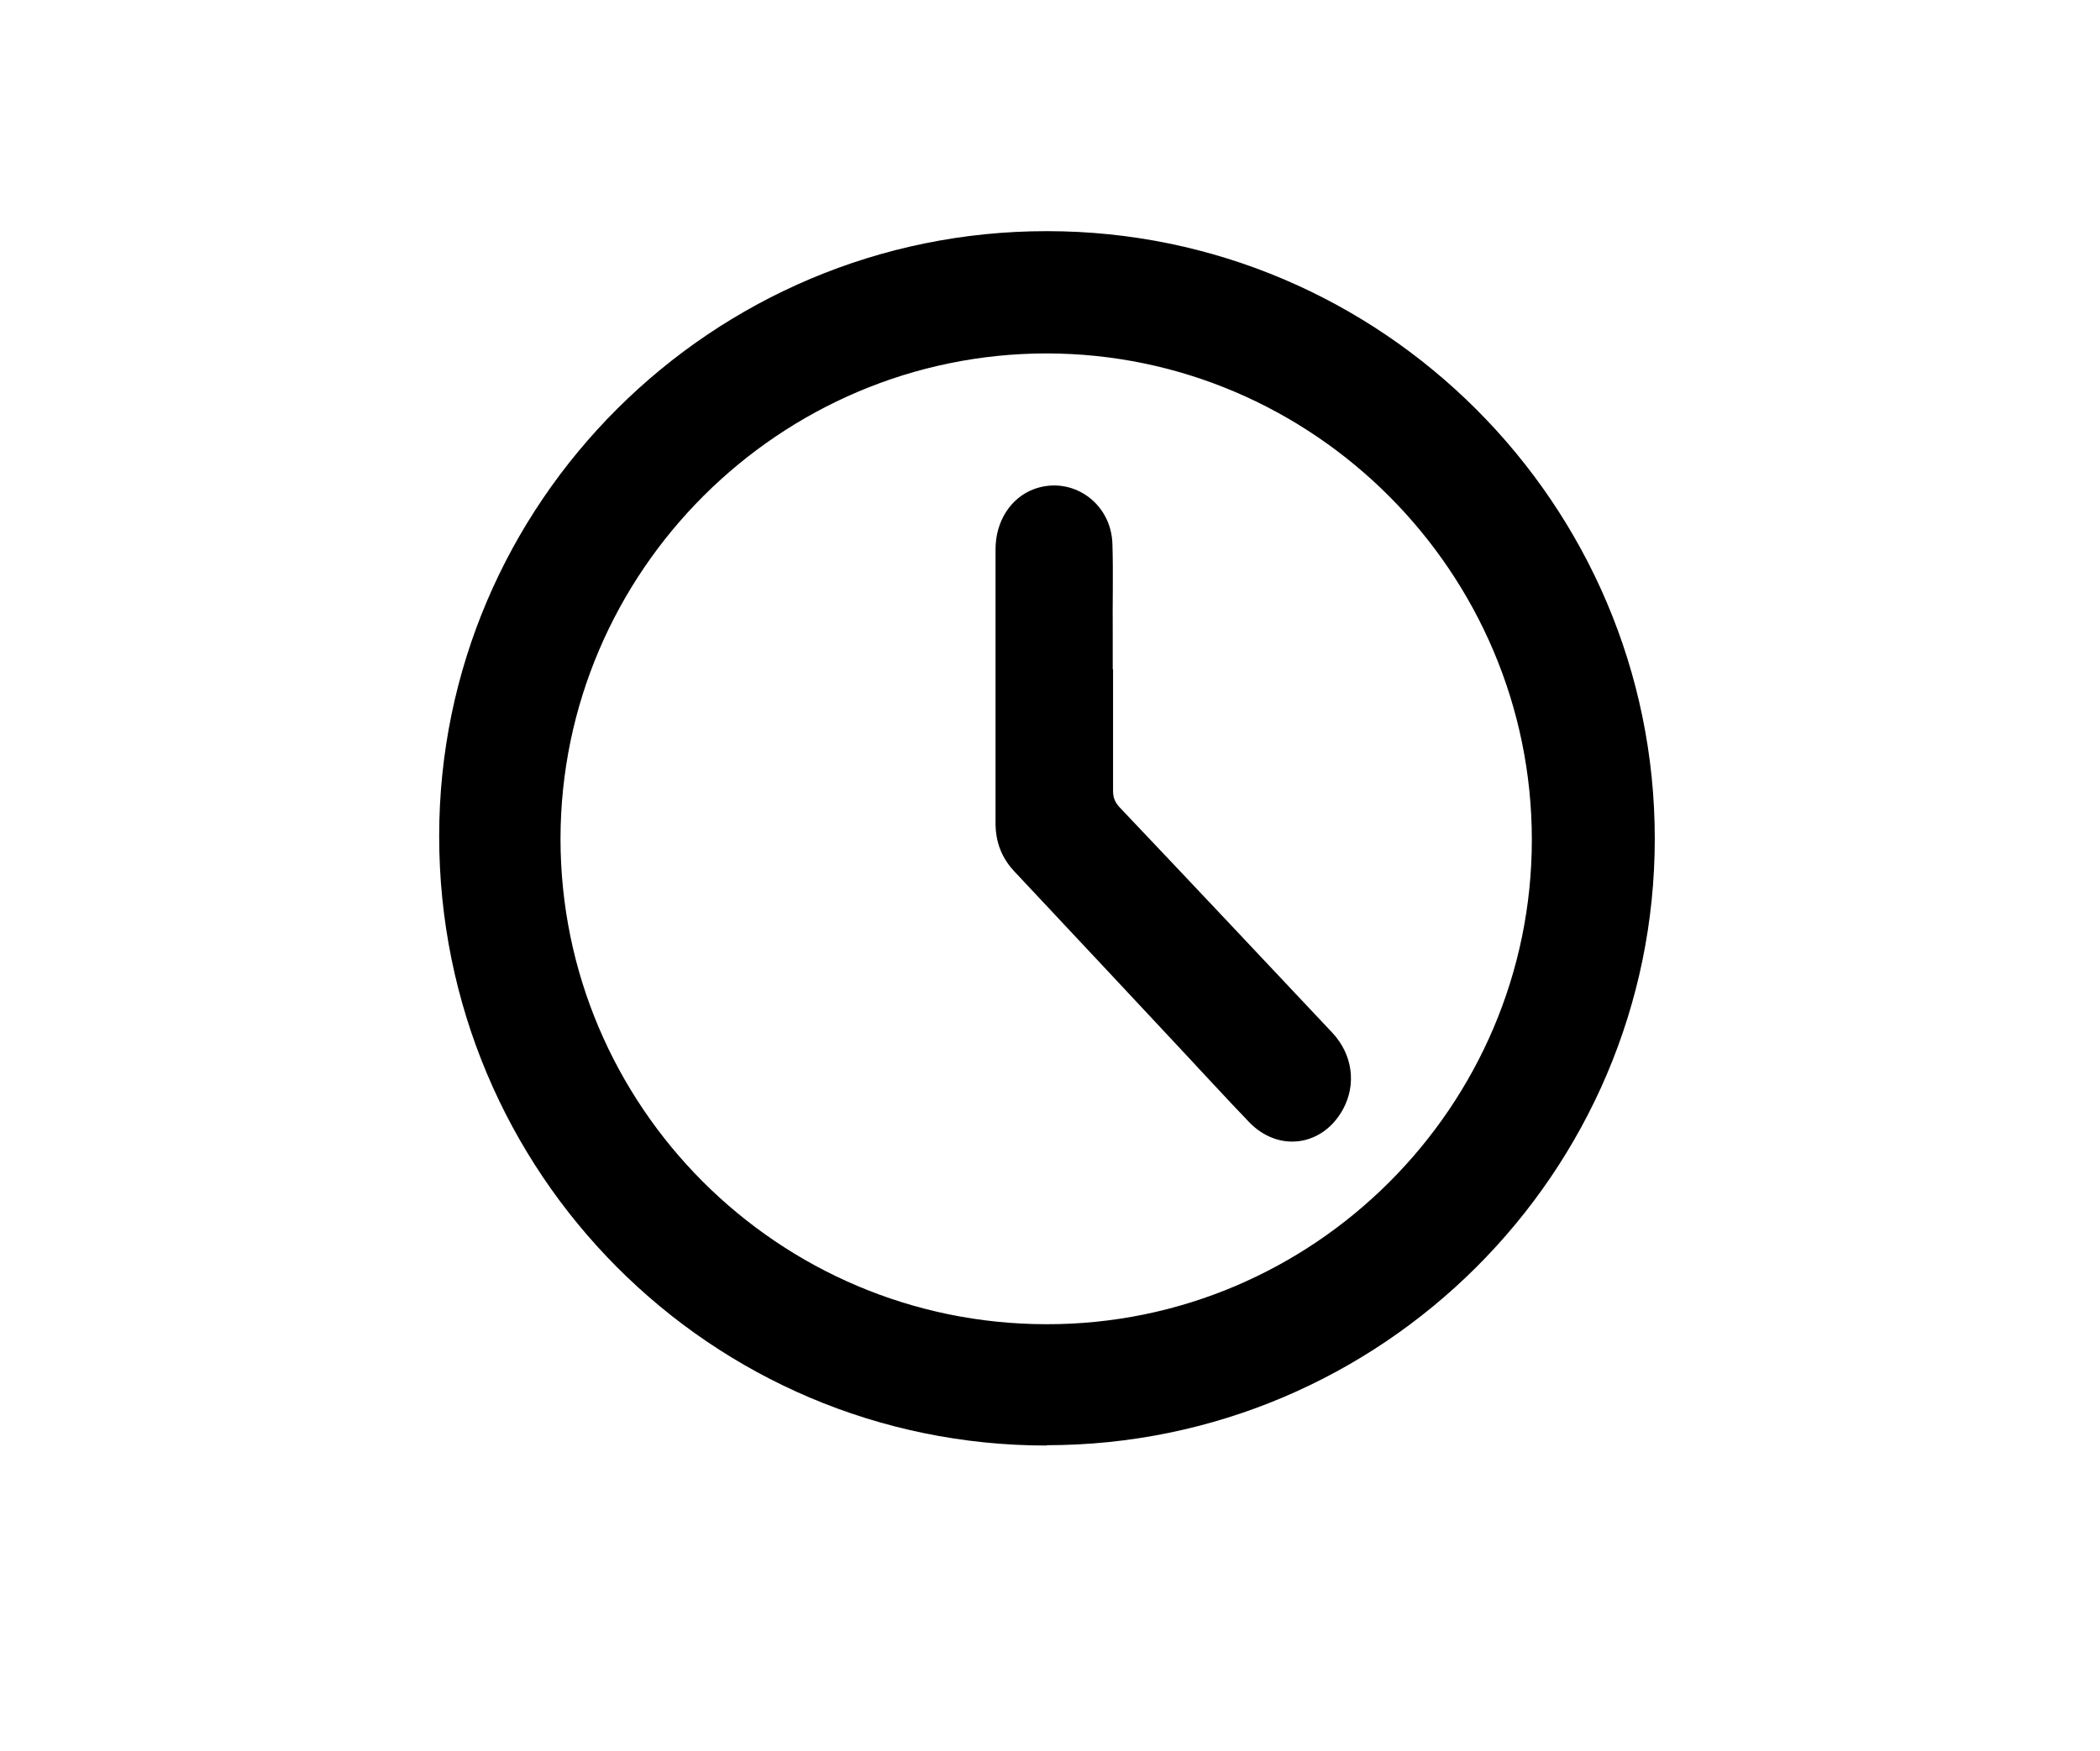
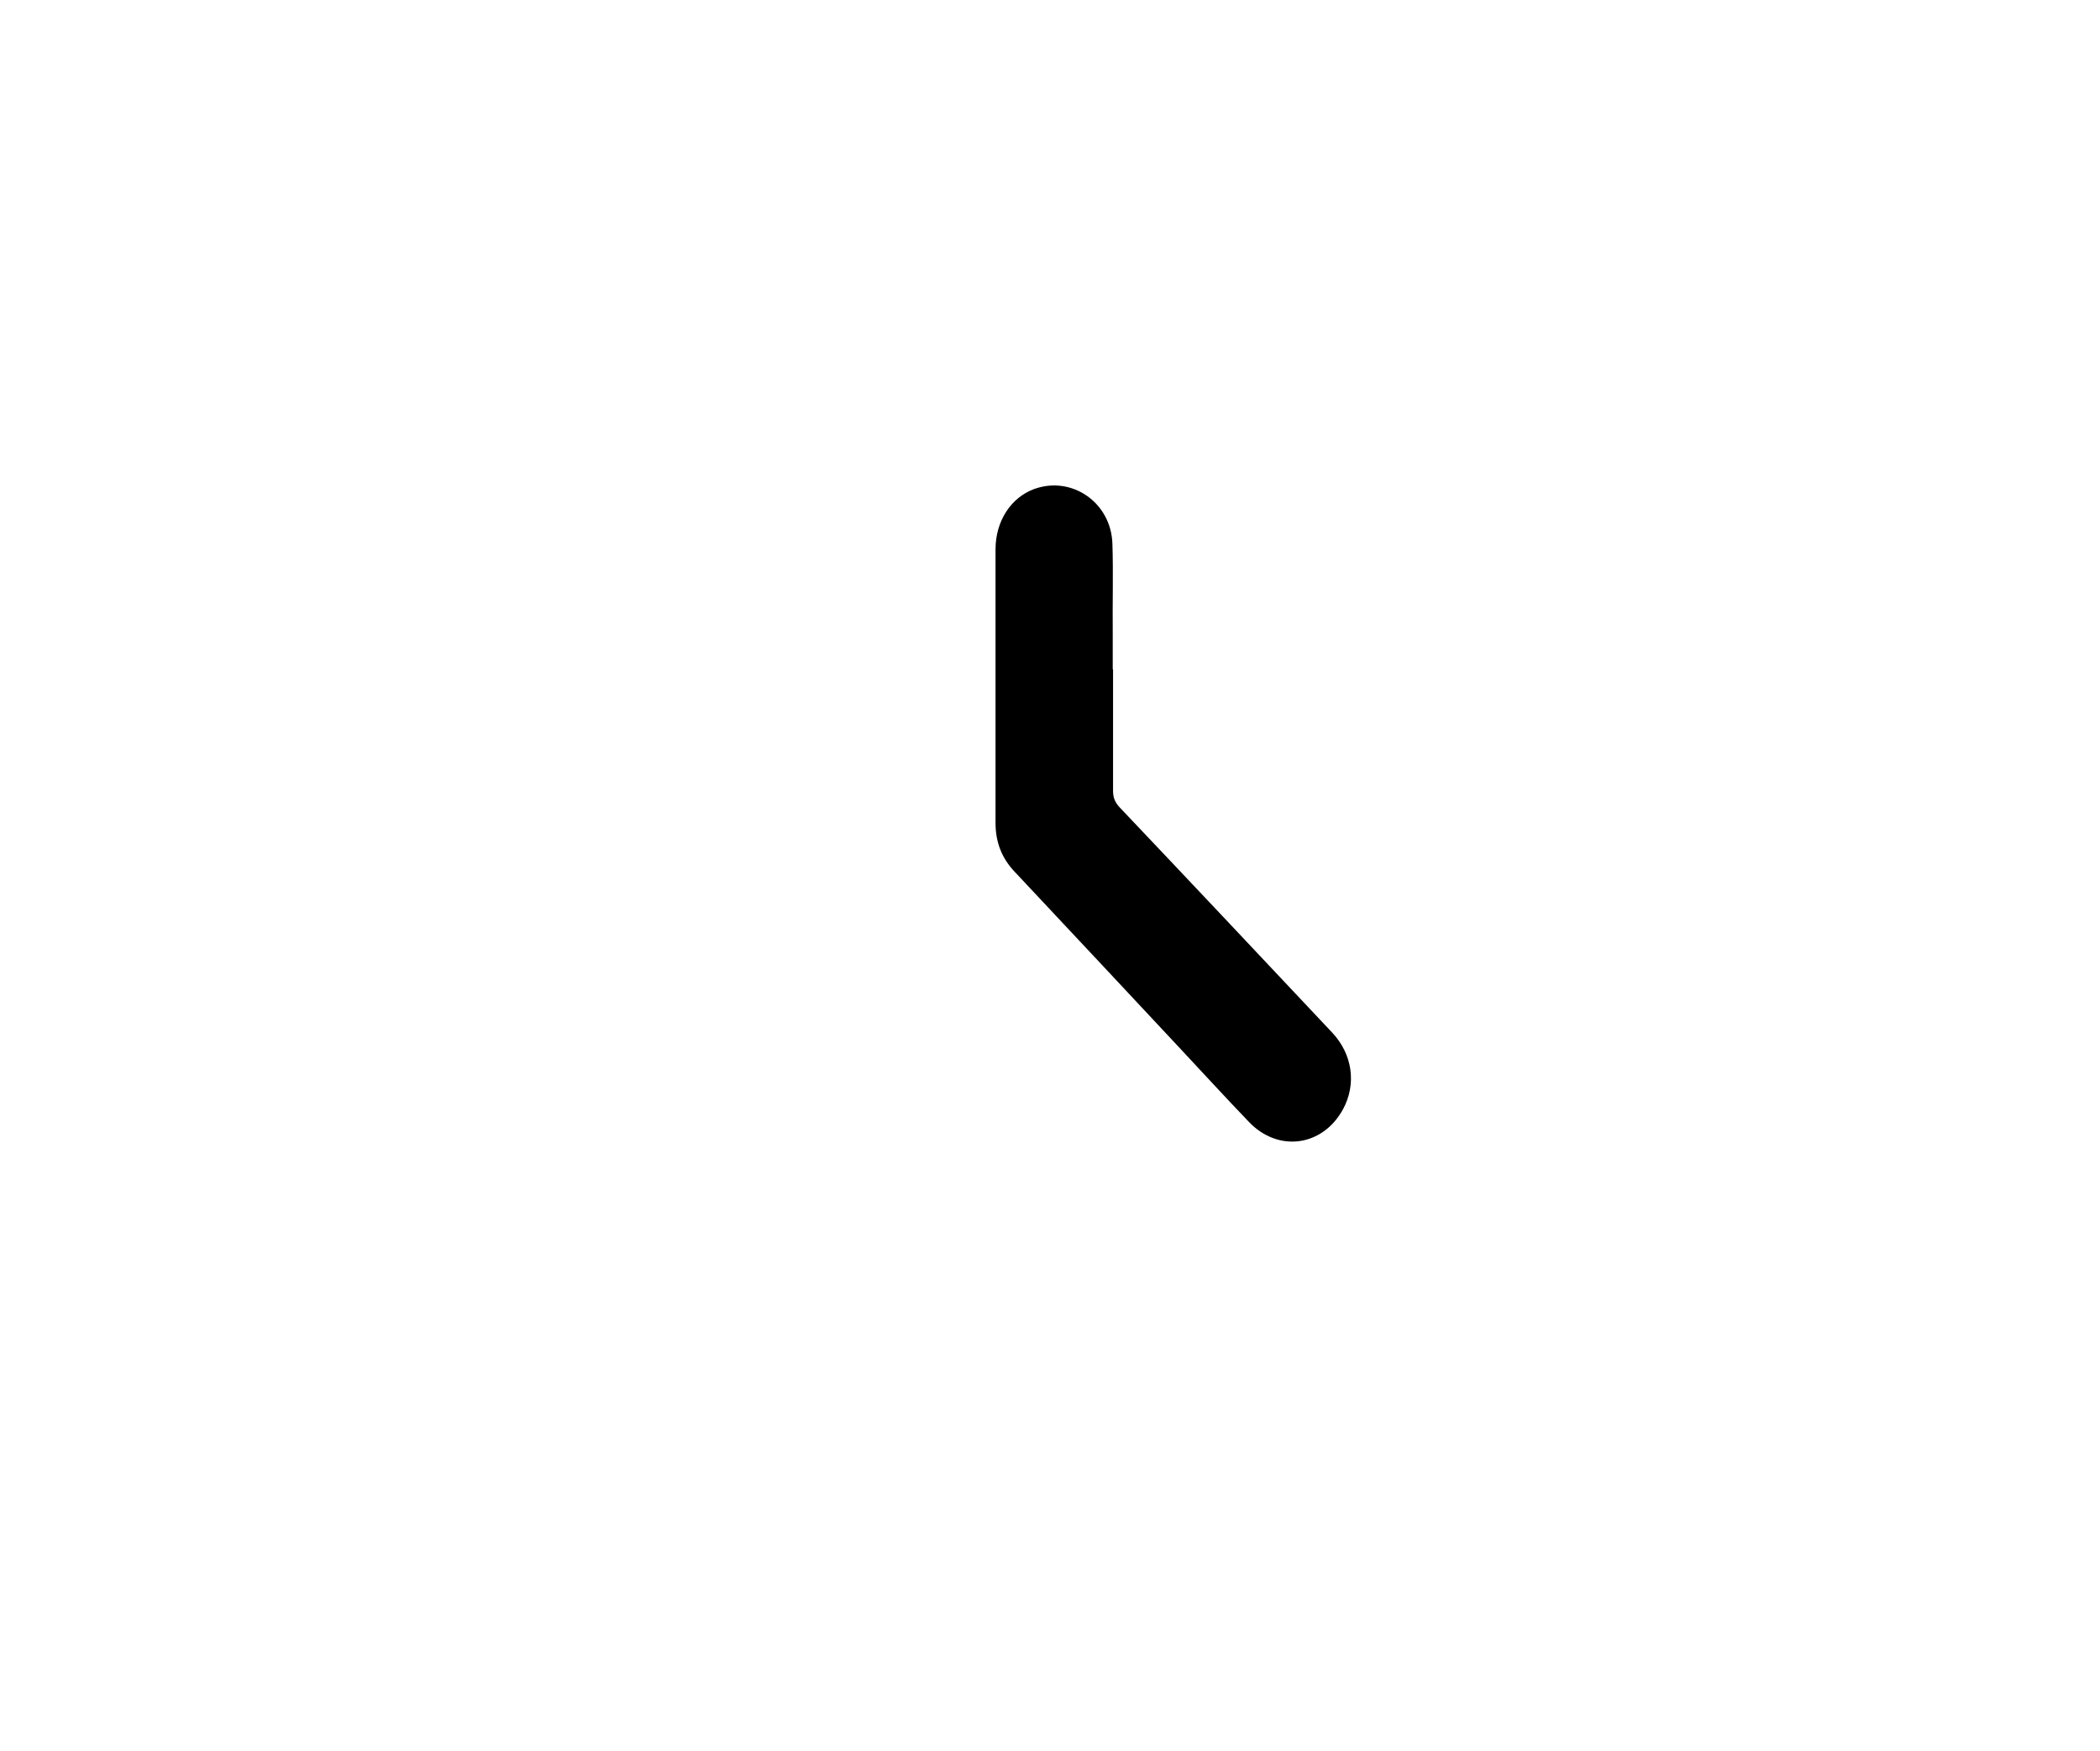
<svg xmlns="http://www.w3.org/2000/svg" id="Layer_1" data-name="Layer 1" viewBox="0 0 65.94 55">
  <g id="C1jIPQ.tif">
    <g>
-       <path d="M32.86,45.4c-10.54,0-19.07-8.56-19.07-19.14,0-10.47,8.57-19.01,19.09-19,10.51,0,19.08,8.58,19.08,19.08,0,10.49-8.58,19.05-19.1,19.05Zm15.24-19.02c0-8.4-6.85-15.27-15.23-15.28-8.39,0-15.26,6.85-15.27,15.24,0,8.4,6.83,15.24,15.25,15.25,8.39,.02,15.25-6.84,15.25-15.22Z" />
      <path d="M34.95,21.01c0,1.28,0,2.56,0,3.83,0,.21,.06,.36,.21,.52,2.23,2.35,4.45,4.71,6.67,7.07,.64,.68,.77,1.62,.34,2.41-.64,1.17-2.03,1.36-2.95,.4-.75-.78-1.48-1.58-2.22-2.37-1.71-1.83-3.42-3.66-5.13-5.48-.41-.43-.61-.93-.61-1.54,0-2.87,0-5.73,0-8.6,0-.88,.48-1.62,1.21-1.89,1.18-.43,2.42,.42,2.46,1.72,.03,.93,0,1.86,.01,2.8,0,.38,0,.76,0,1.15Z" />
    </g>
  </g>
</svg>